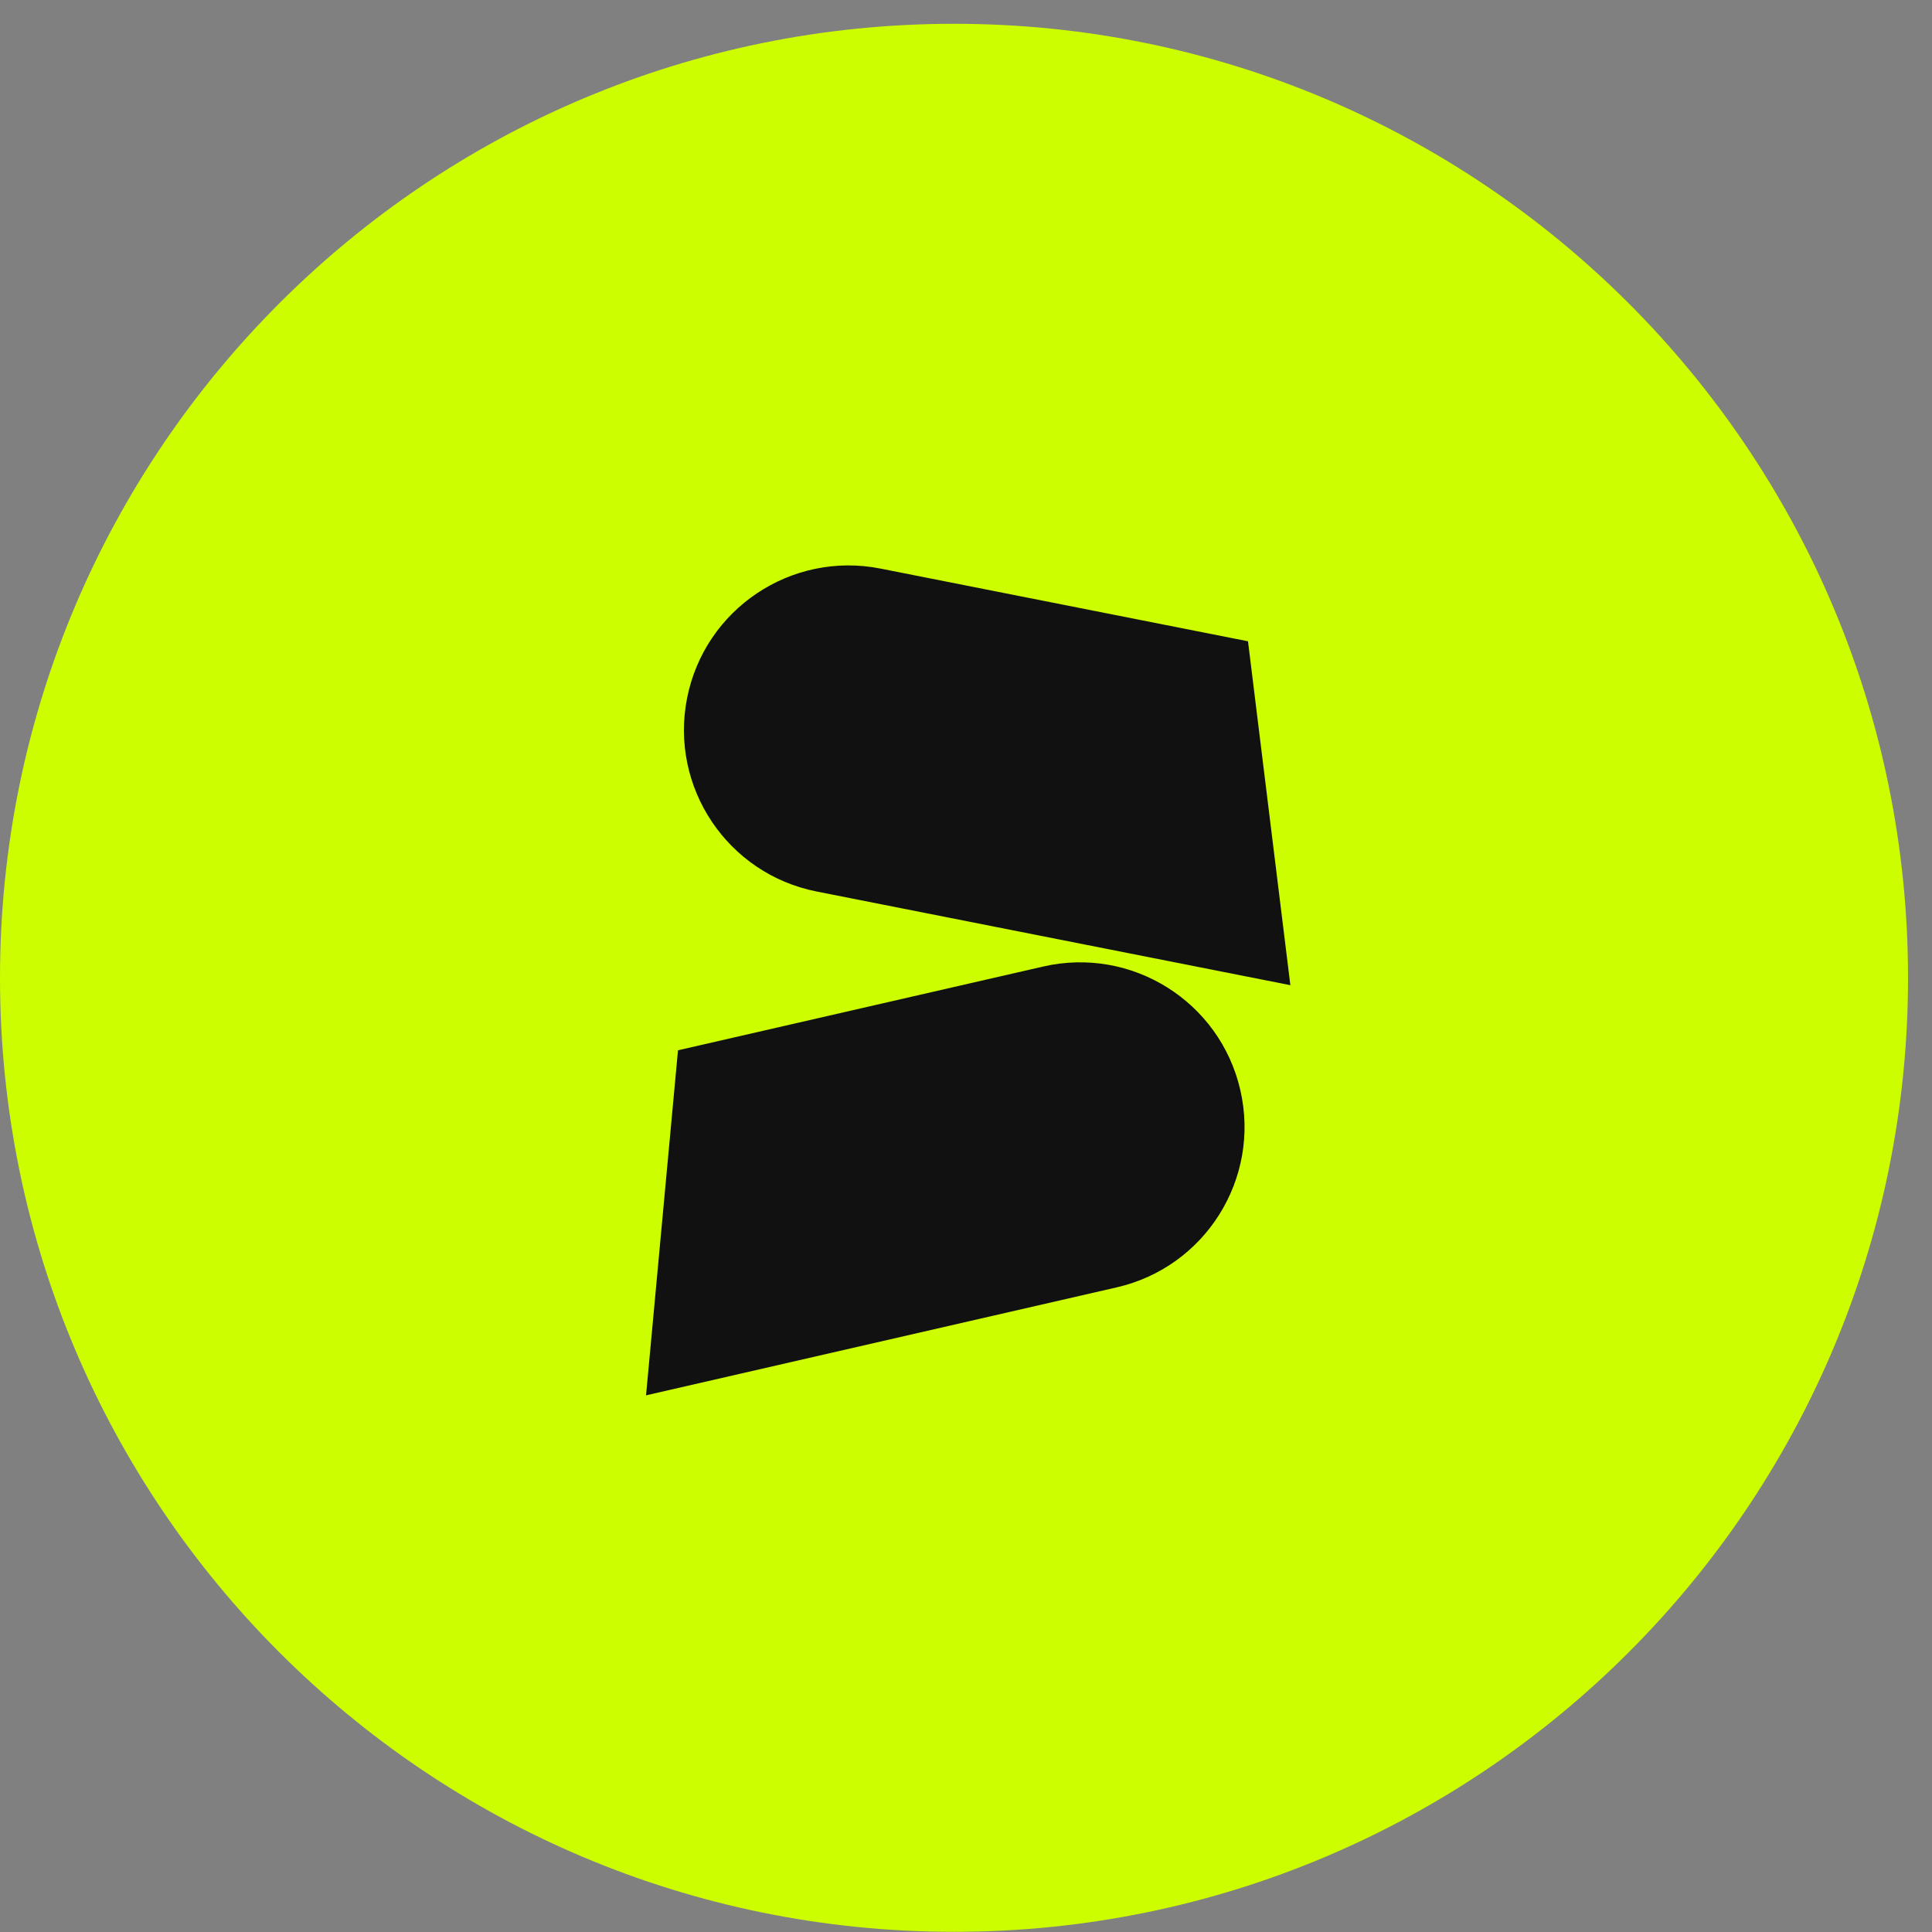
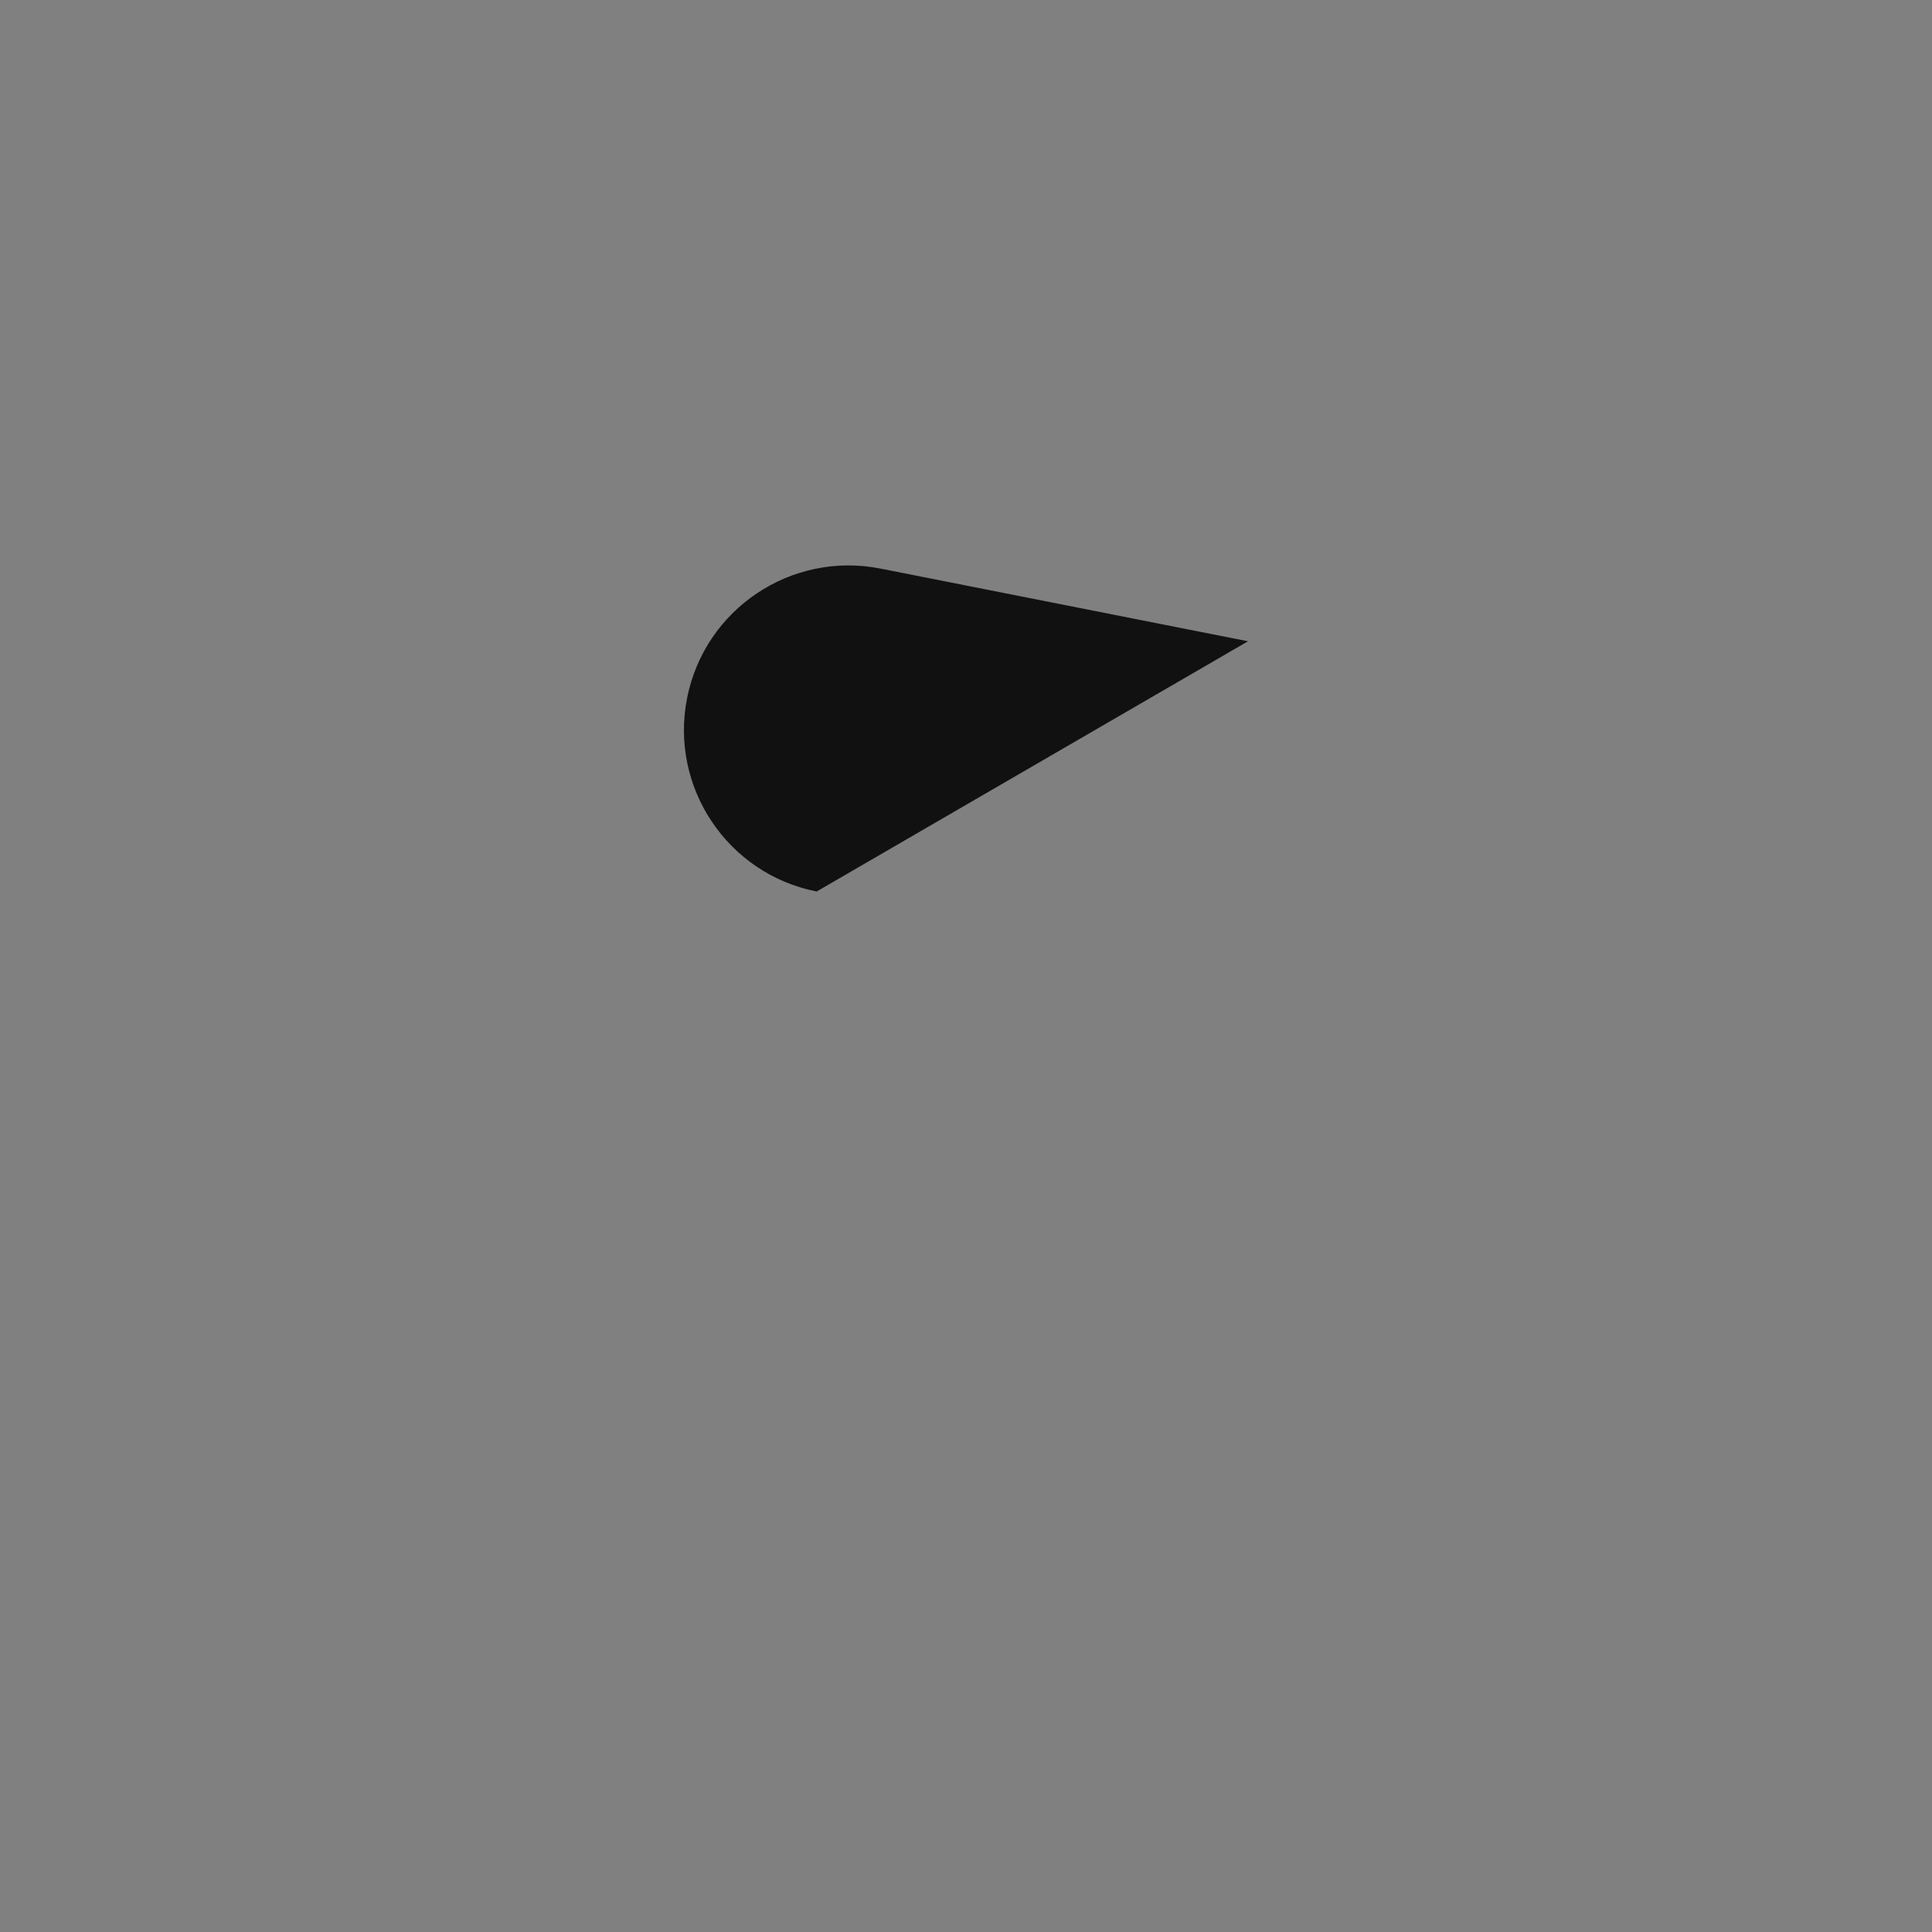
<svg xmlns="http://www.w3.org/2000/svg" width="54" height="54" viewBox="0 0 54 54" fill="none">
  <rect x="0" y="0" width="54" height="54" fill="#808080" stroke="none" />
-   <path d="M53.33 27.33C53.33 12.603 41.392 0.665 26.665 0.665C11.938 0.665 0 12.603 0 27.33C0 42.057 11.938 53.995 26.665 53.995C41.392 53.995 53.33 42.057 53.33 27.33Z" fill="#CCFE00" />
-   <path d="M19.204 19.513C19.697 17.02 22.117 15.399 24.61 15.892L34.882 17.924L36.066 27.536L22.825 24.918C20.333 24.425 18.712 22.005 19.204 19.513V19.513Z" fill="#111111" />
-   <path d="M34.668 30.47C34.1 27.993 31.632 26.446 29.156 27.015L18.95 29.356L18.057 39L31.213 35.982C33.69 35.414 35.236 32.946 34.668 30.47V30.47Z" fill="#111111" />
+   <path d="M19.204 19.513C19.697 17.02 22.117 15.399 24.61 15.892L34.882 17.924L22.825 24.918C20.333 24.425 18.712 22.005 19.204 19.513V19.513Z" fill="#111111" />
</svg>